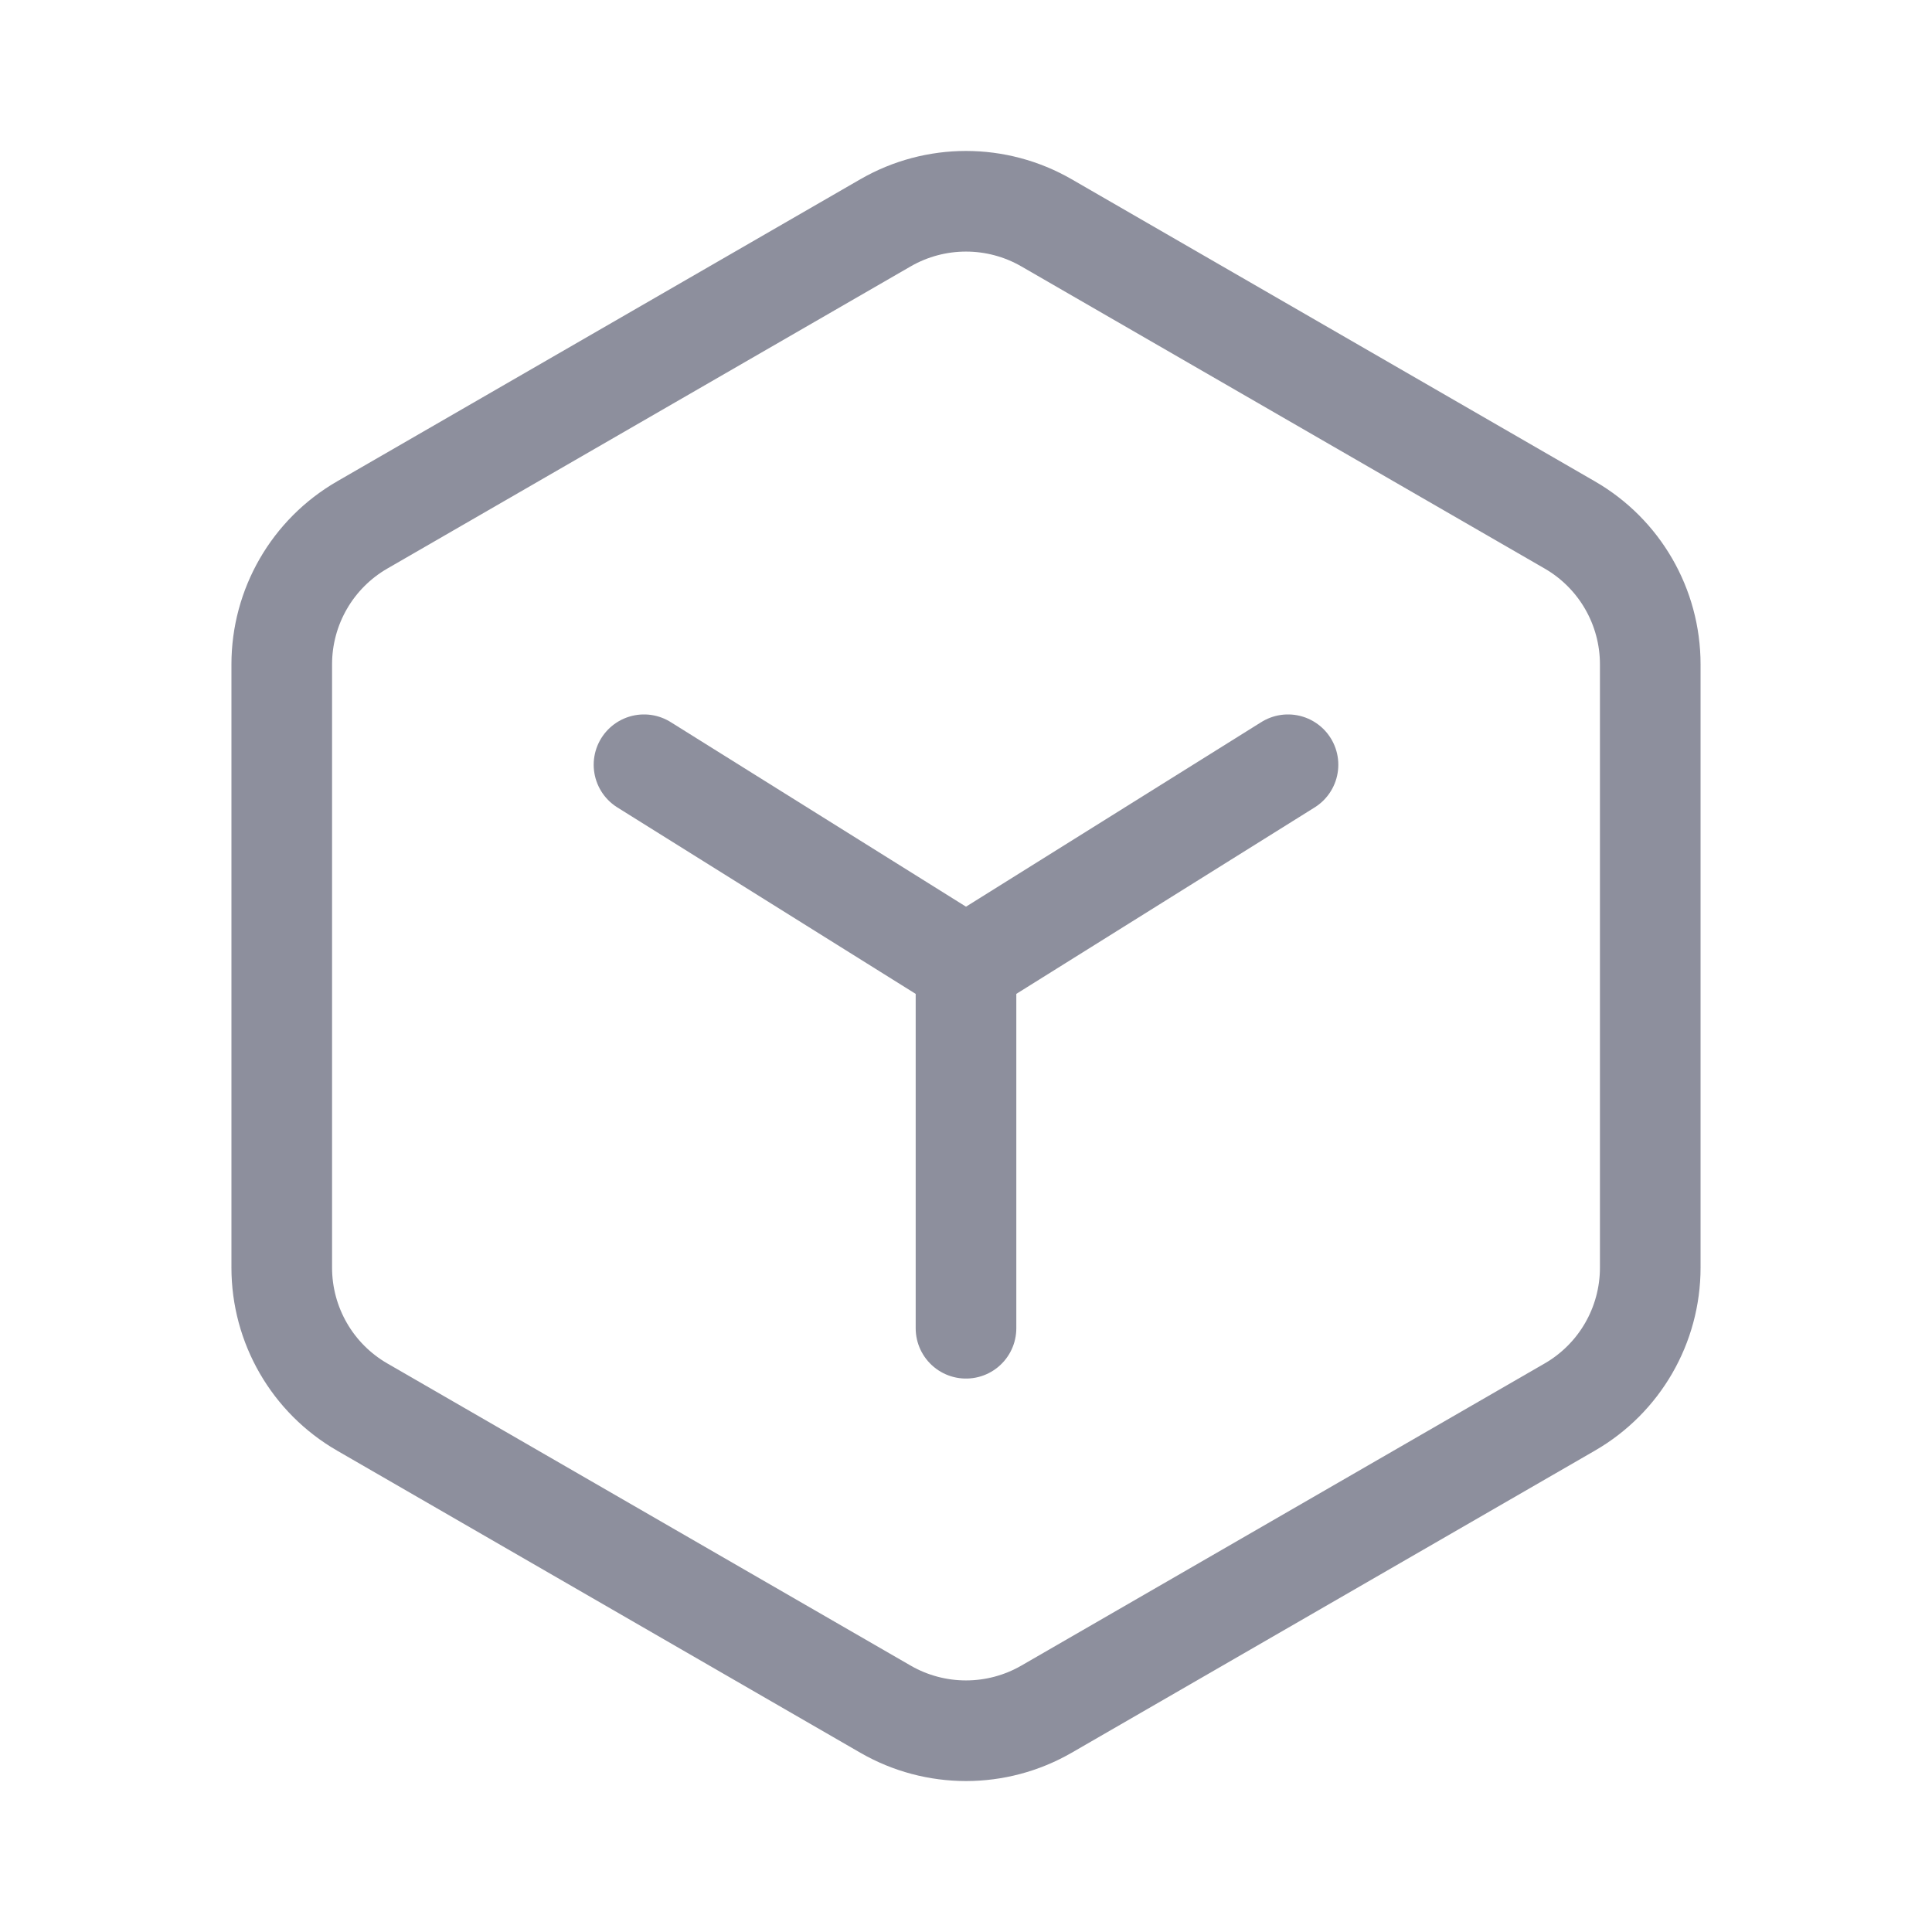
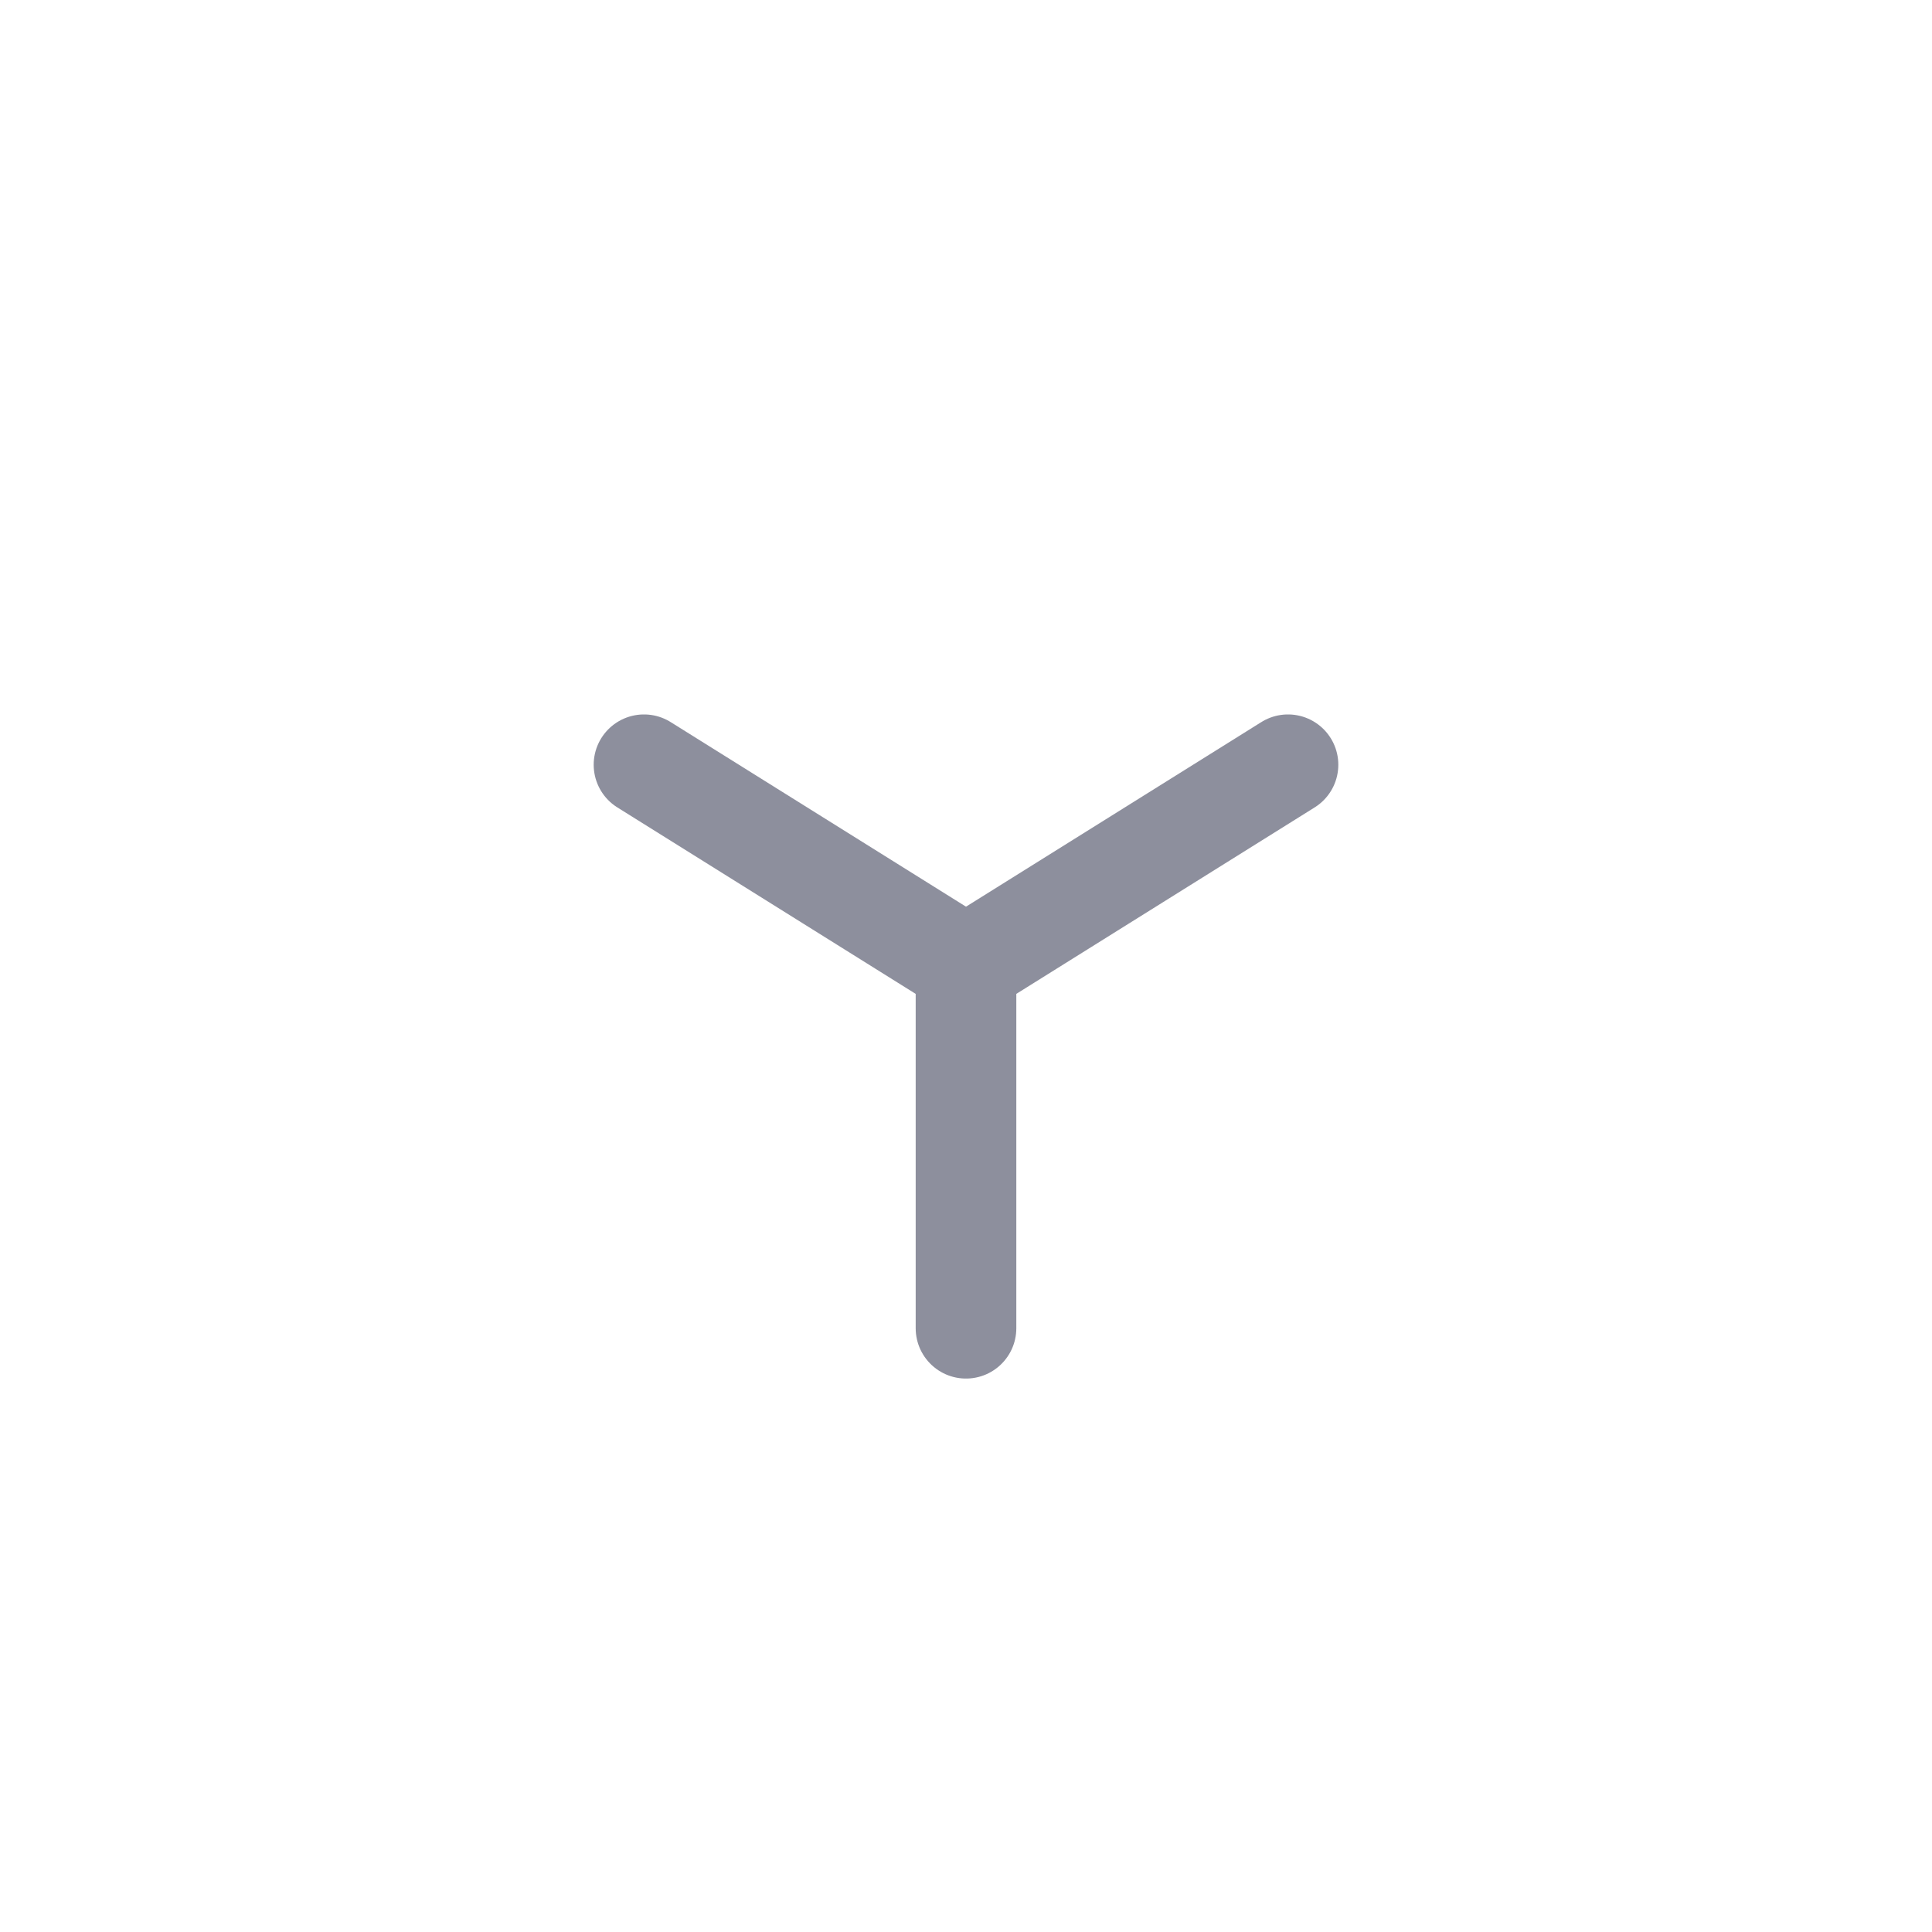
<svg xmlns="http://www.w3.org/2000/svg" width="24" height="24" viewBox="0 0 24 24" fill="none">
  <g opacity="0.8">
    <path d="M12 12V16.5" stroke="#717384" stroke-width="1.25" stroke-linecap="round" stroke-linejoin="round" />
-     <path fill-rule="evenodd" clip-rule="evenodd" d="M20.5 15.747V8.253C20.5 7.538 20.119 6.878 19.5 6.521L13 2.768C12.381 2.411 11.619 2.411 11 2.768L4.5 6.521C3.881 6.878 3.5 7.538 3.5 8.253V15.747C3.5 16.462 3.881 17.122 4.5 17.479L11 21.232C11.619 21.589 12.381 21.589 13 21.232L19.5 17.479C20.119 17.122 20.5 16.462 20.5 15.747Z" stroke="#717384" stroke-width="1.25" stroke-linecap="round" stroke-linejoin="round" />
    <path d="M12 12L16 9.5" stroke="#717384" stroke-width="1.25" stroke-linecap="round" stroke-linejoin="round" />
    <path d="M12 12L8 9.5" stroke="#717384" stroke-width="1.25" stroke-linecap="round" stroke-linejoin="round" />
  </g>
</svg>